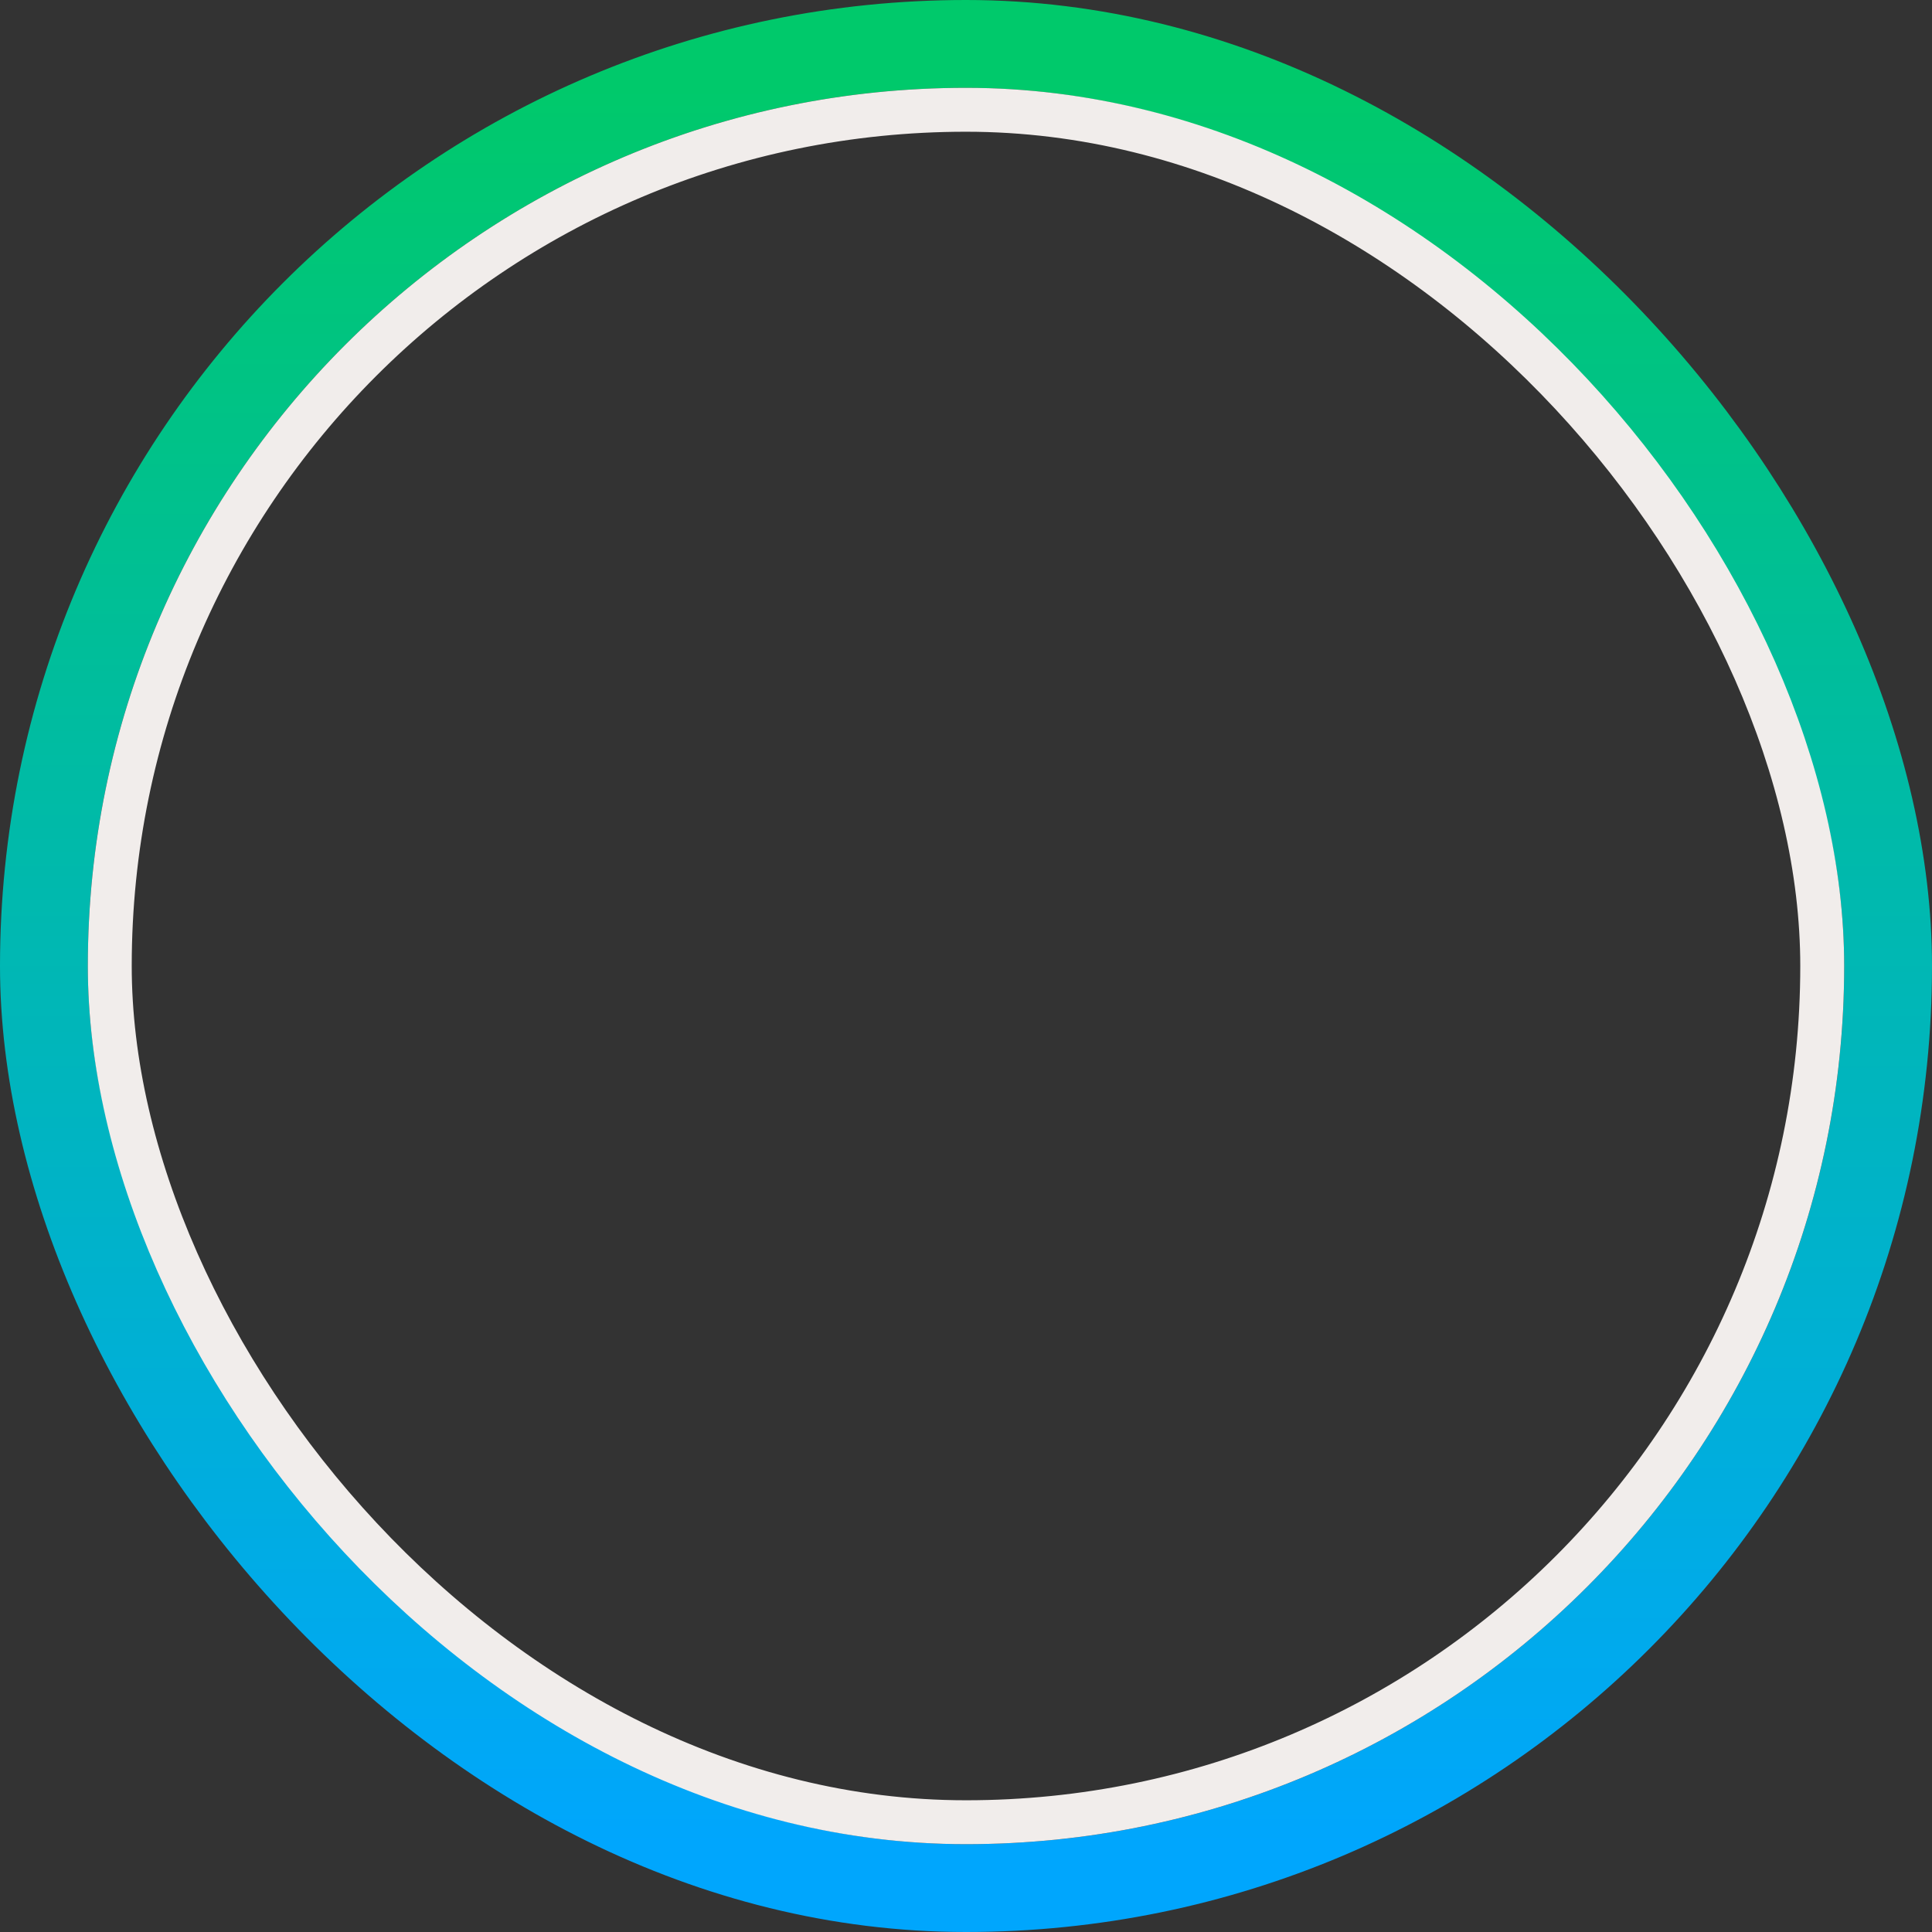
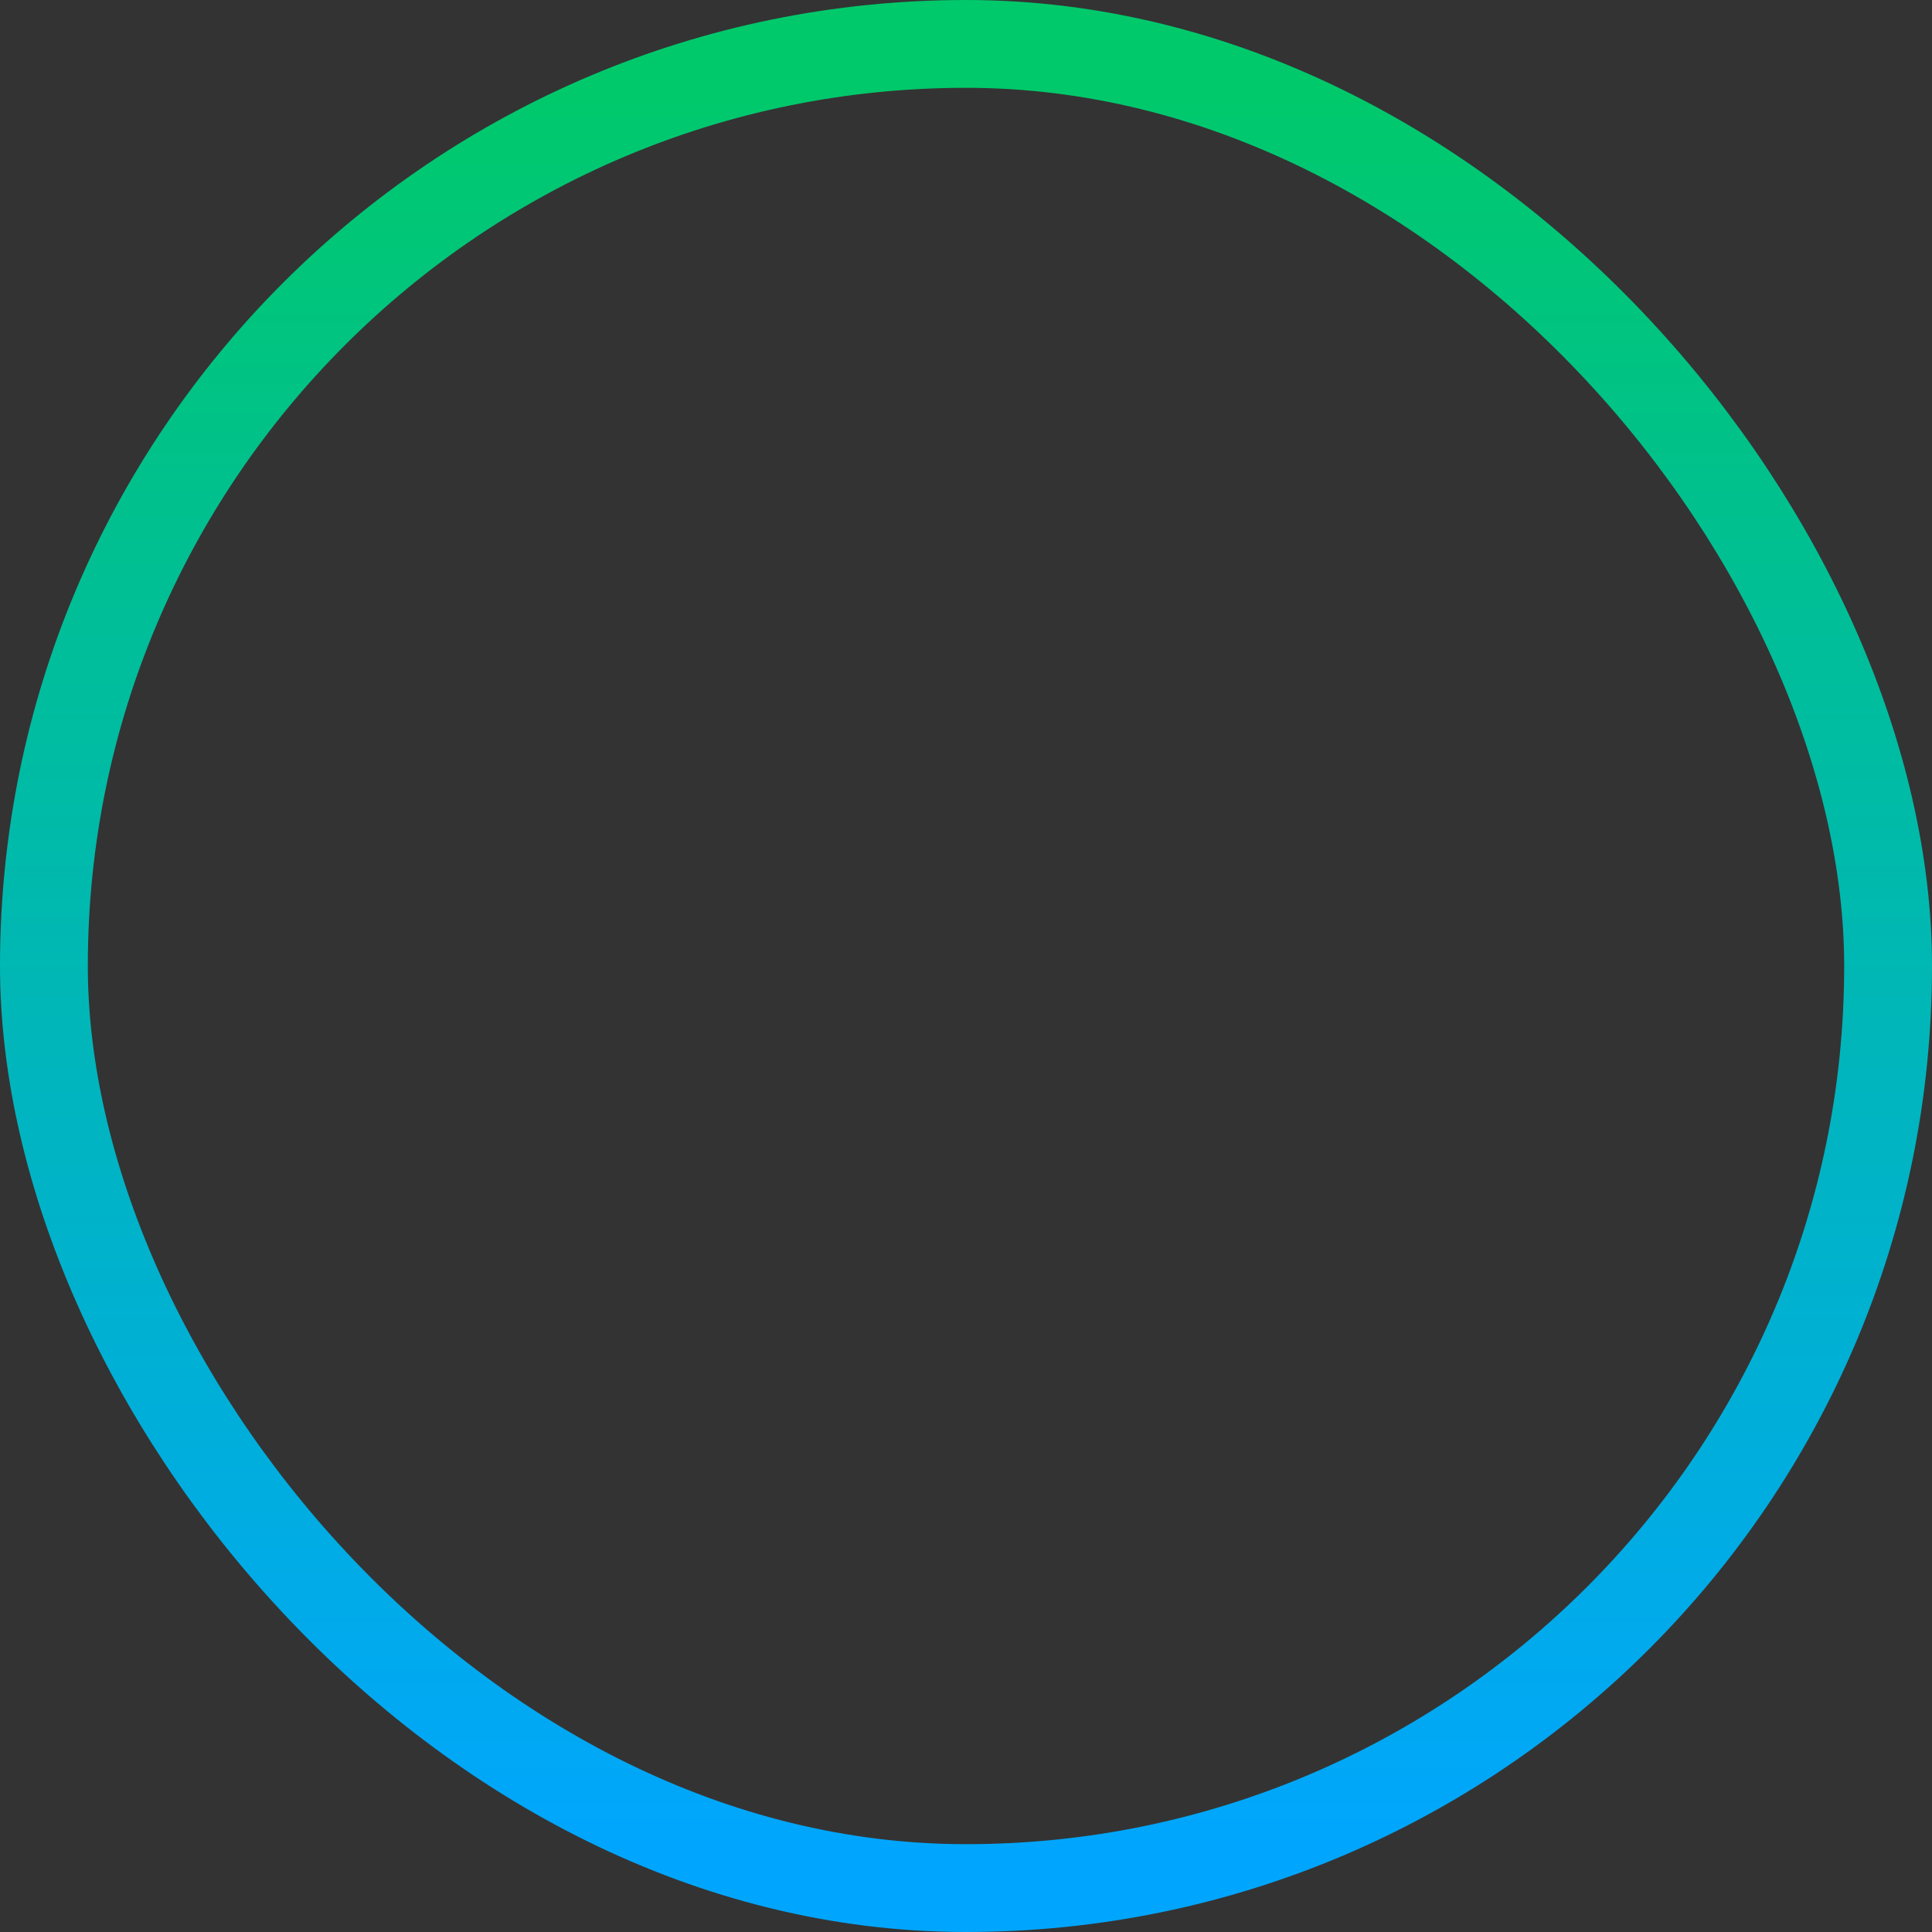
<svg xmlns="http://www.w3.org/2000/svg" width="44" height="44" viewBox="0 0 44 44" fill="none">
  <rect x="0" y="0" width="44" height="44" fill="#333333" stroke="none" />
  <rect x="1" y="1" width="42" height="42" rx="21" stroke="url(#paint0_linear_1415_381)" stroke-width="2" />
-   <rect x="2.5" y="2.5" width="39" height="39" rx="19.5" stroke="#F1EDEB" />
  <defs>
    <linearGradient id="paint0_linear_1415_381" x1="22" y1="2" x2="22" y2="42" gradientUnits="userSpaceOnUse">
      <stop stop-color="#00C96B" />
      <stop offset="1" stop-color="#00A6FD" />
    </linearGradient>
  </defs>
</svg>